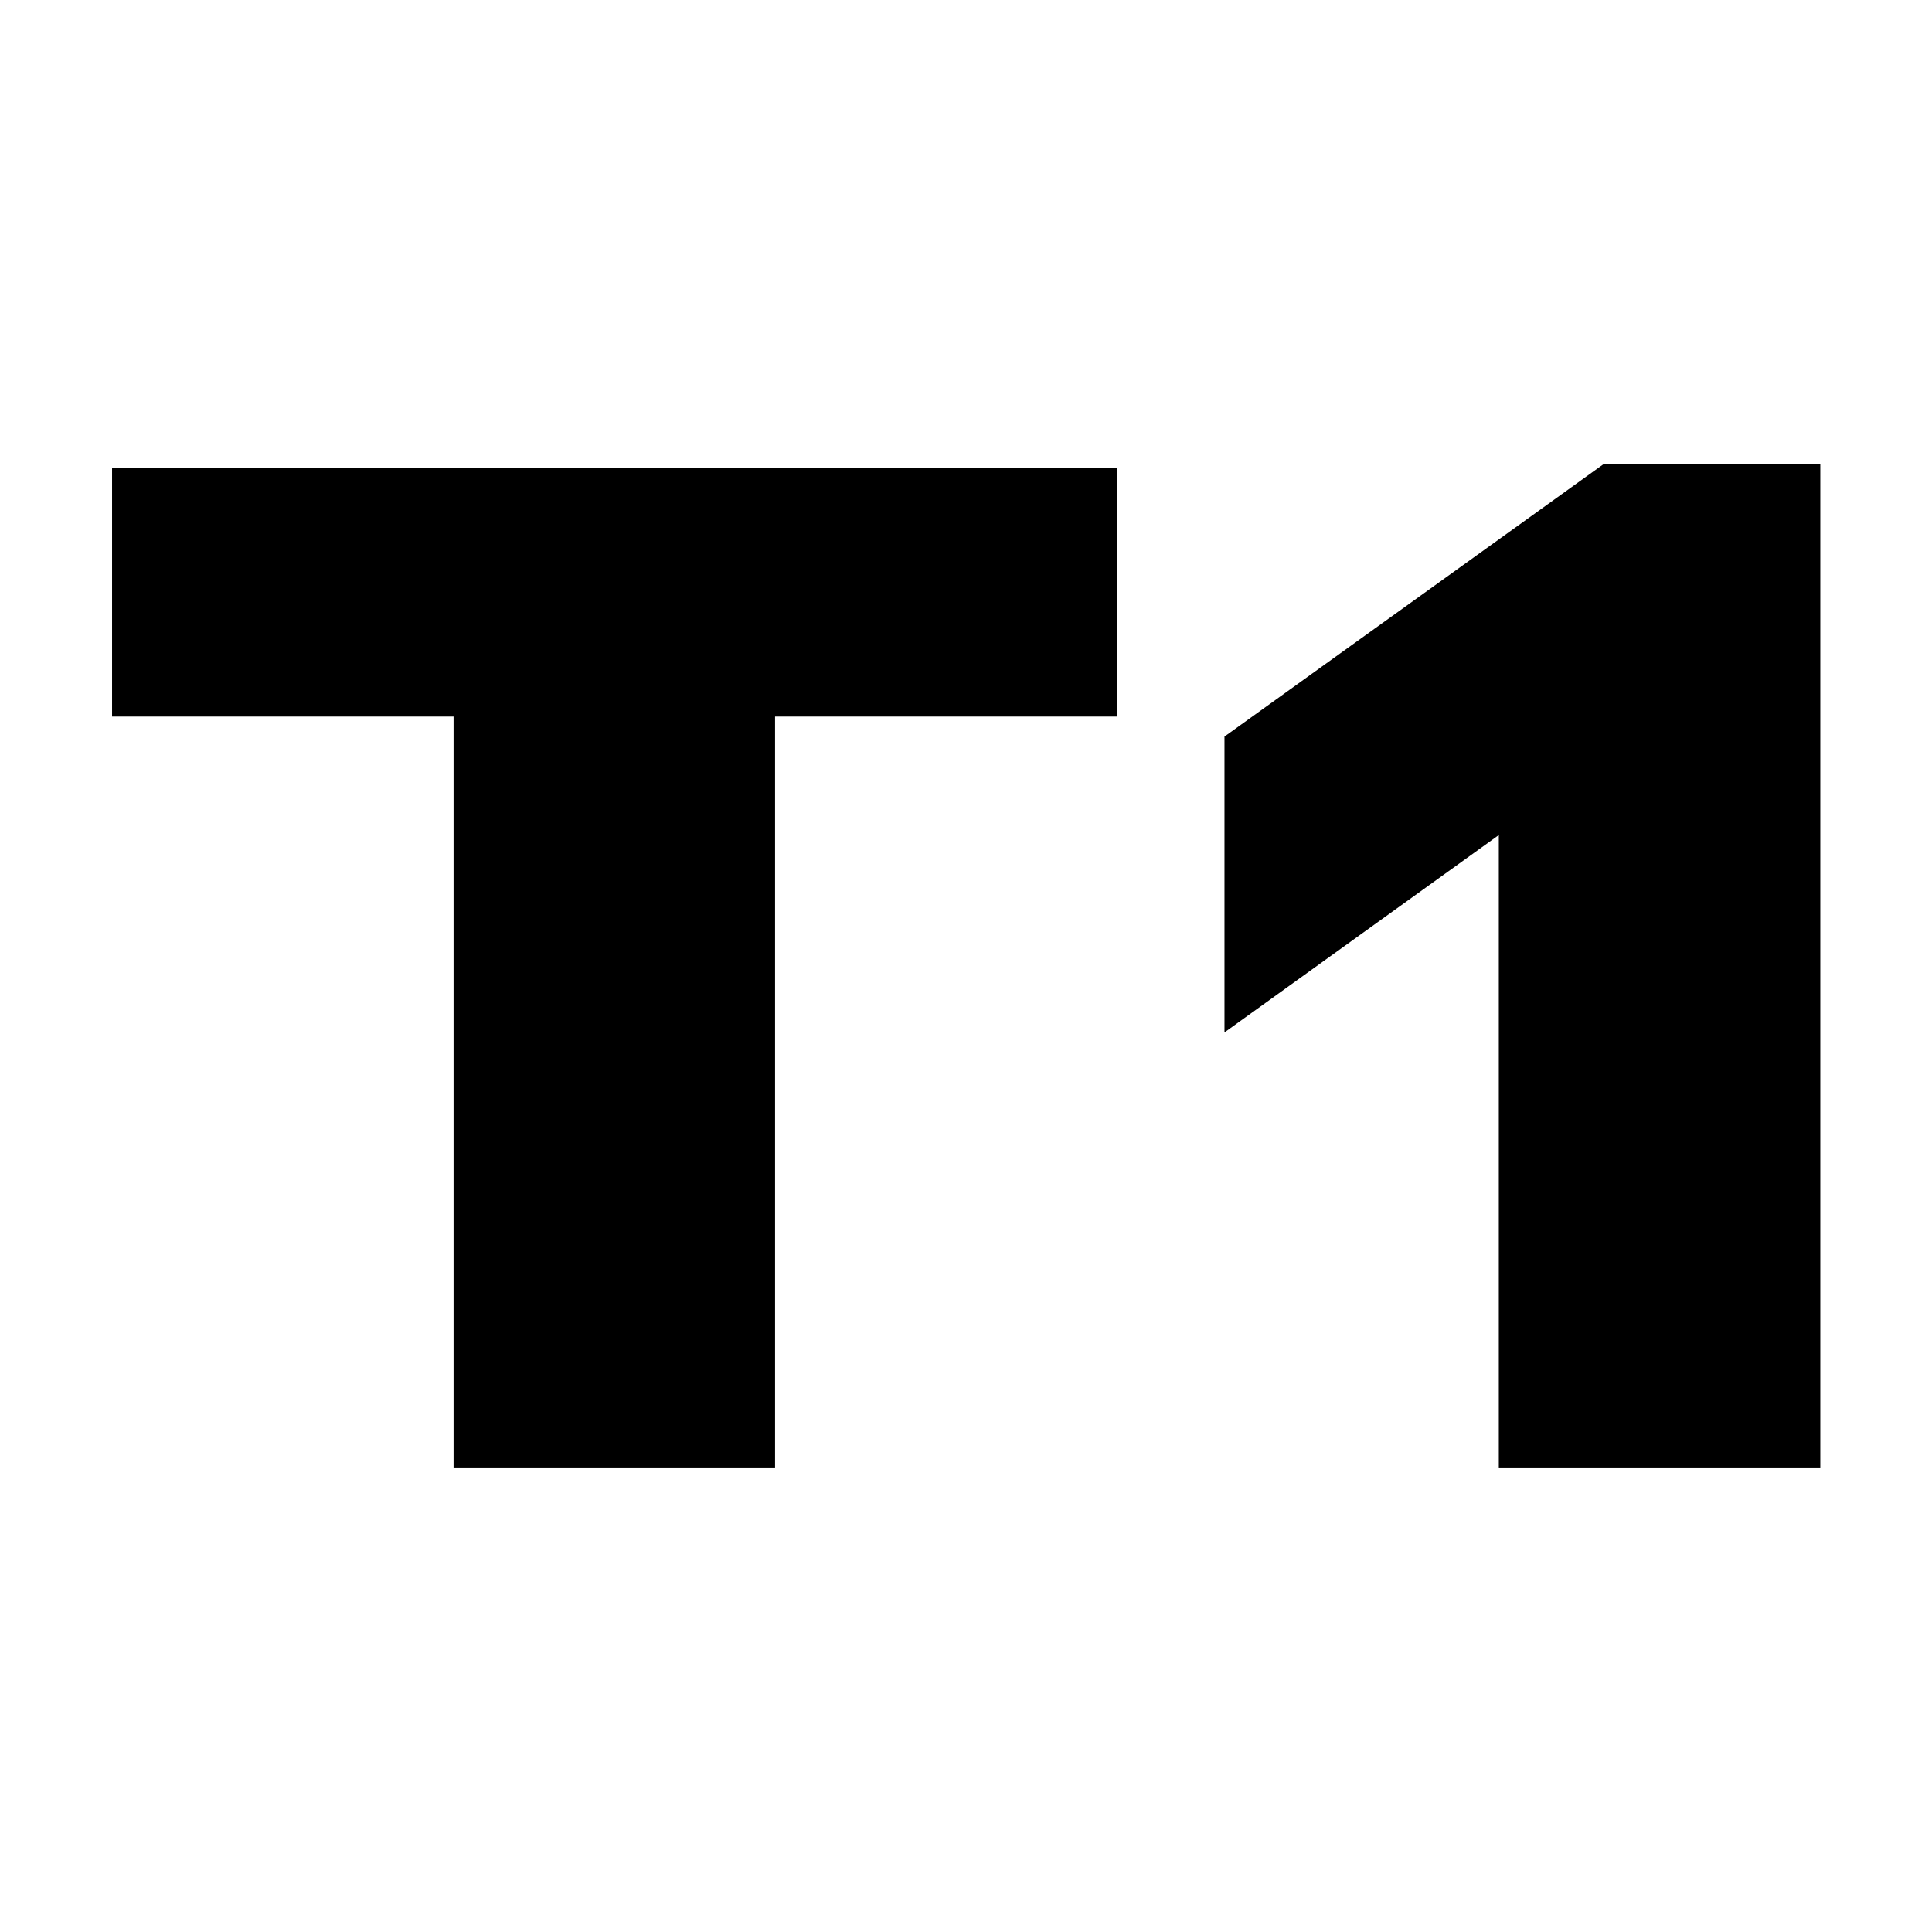
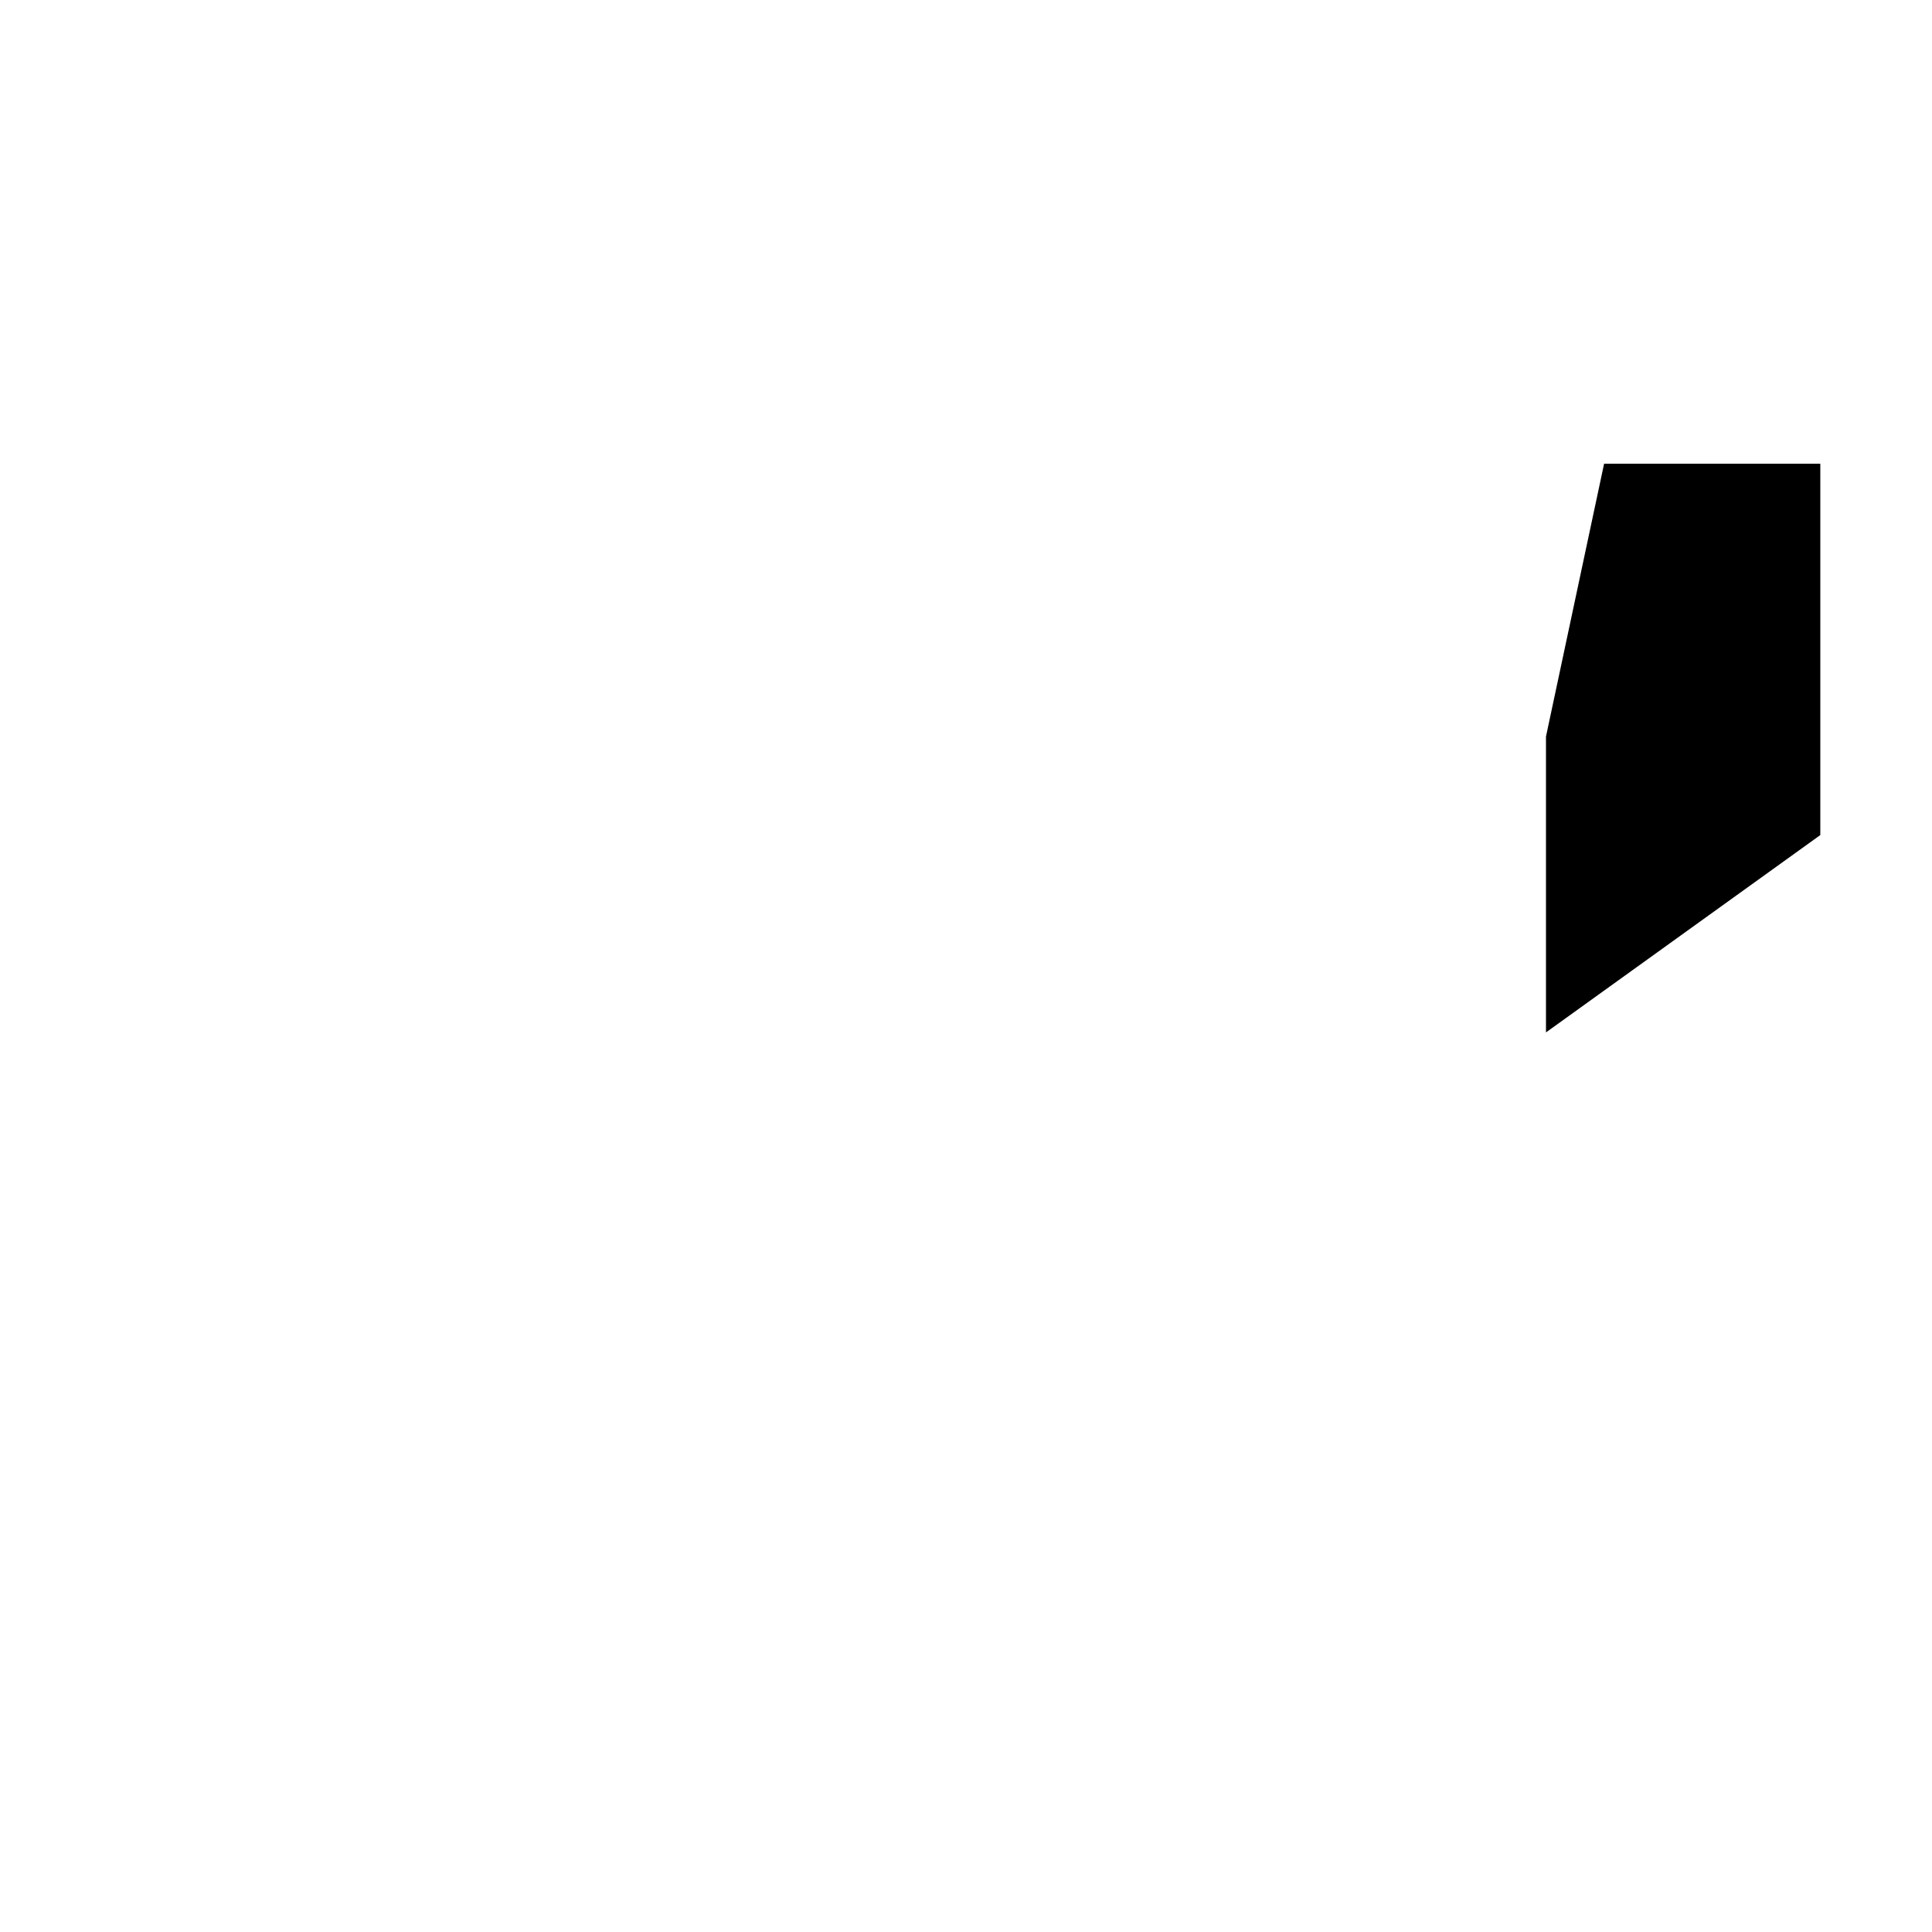
<svg xmlns="http://www.w3.org/2000/svg" version="1.1" id="Layer_1" x="0px" y="0px" viewBox="0 0 512 512" style="enable-background:new 0 0 512 512;" xml:space="preserve">
  <g>
-     <path d="M120.2,388.9v-199H29.7V124H296v65.9h-90.6v199H120.2z" />
-     <path d="M425.1,122.9h57.3v266h-85.2V221.3l-72.7,52.3v-78.4L425.1,122.9z" />
+     <path d="M425.1,122.9h57.3v266V221.3l-72.7,52.3v-78.4L425.1,122.9z" />
  </g>
</svg>